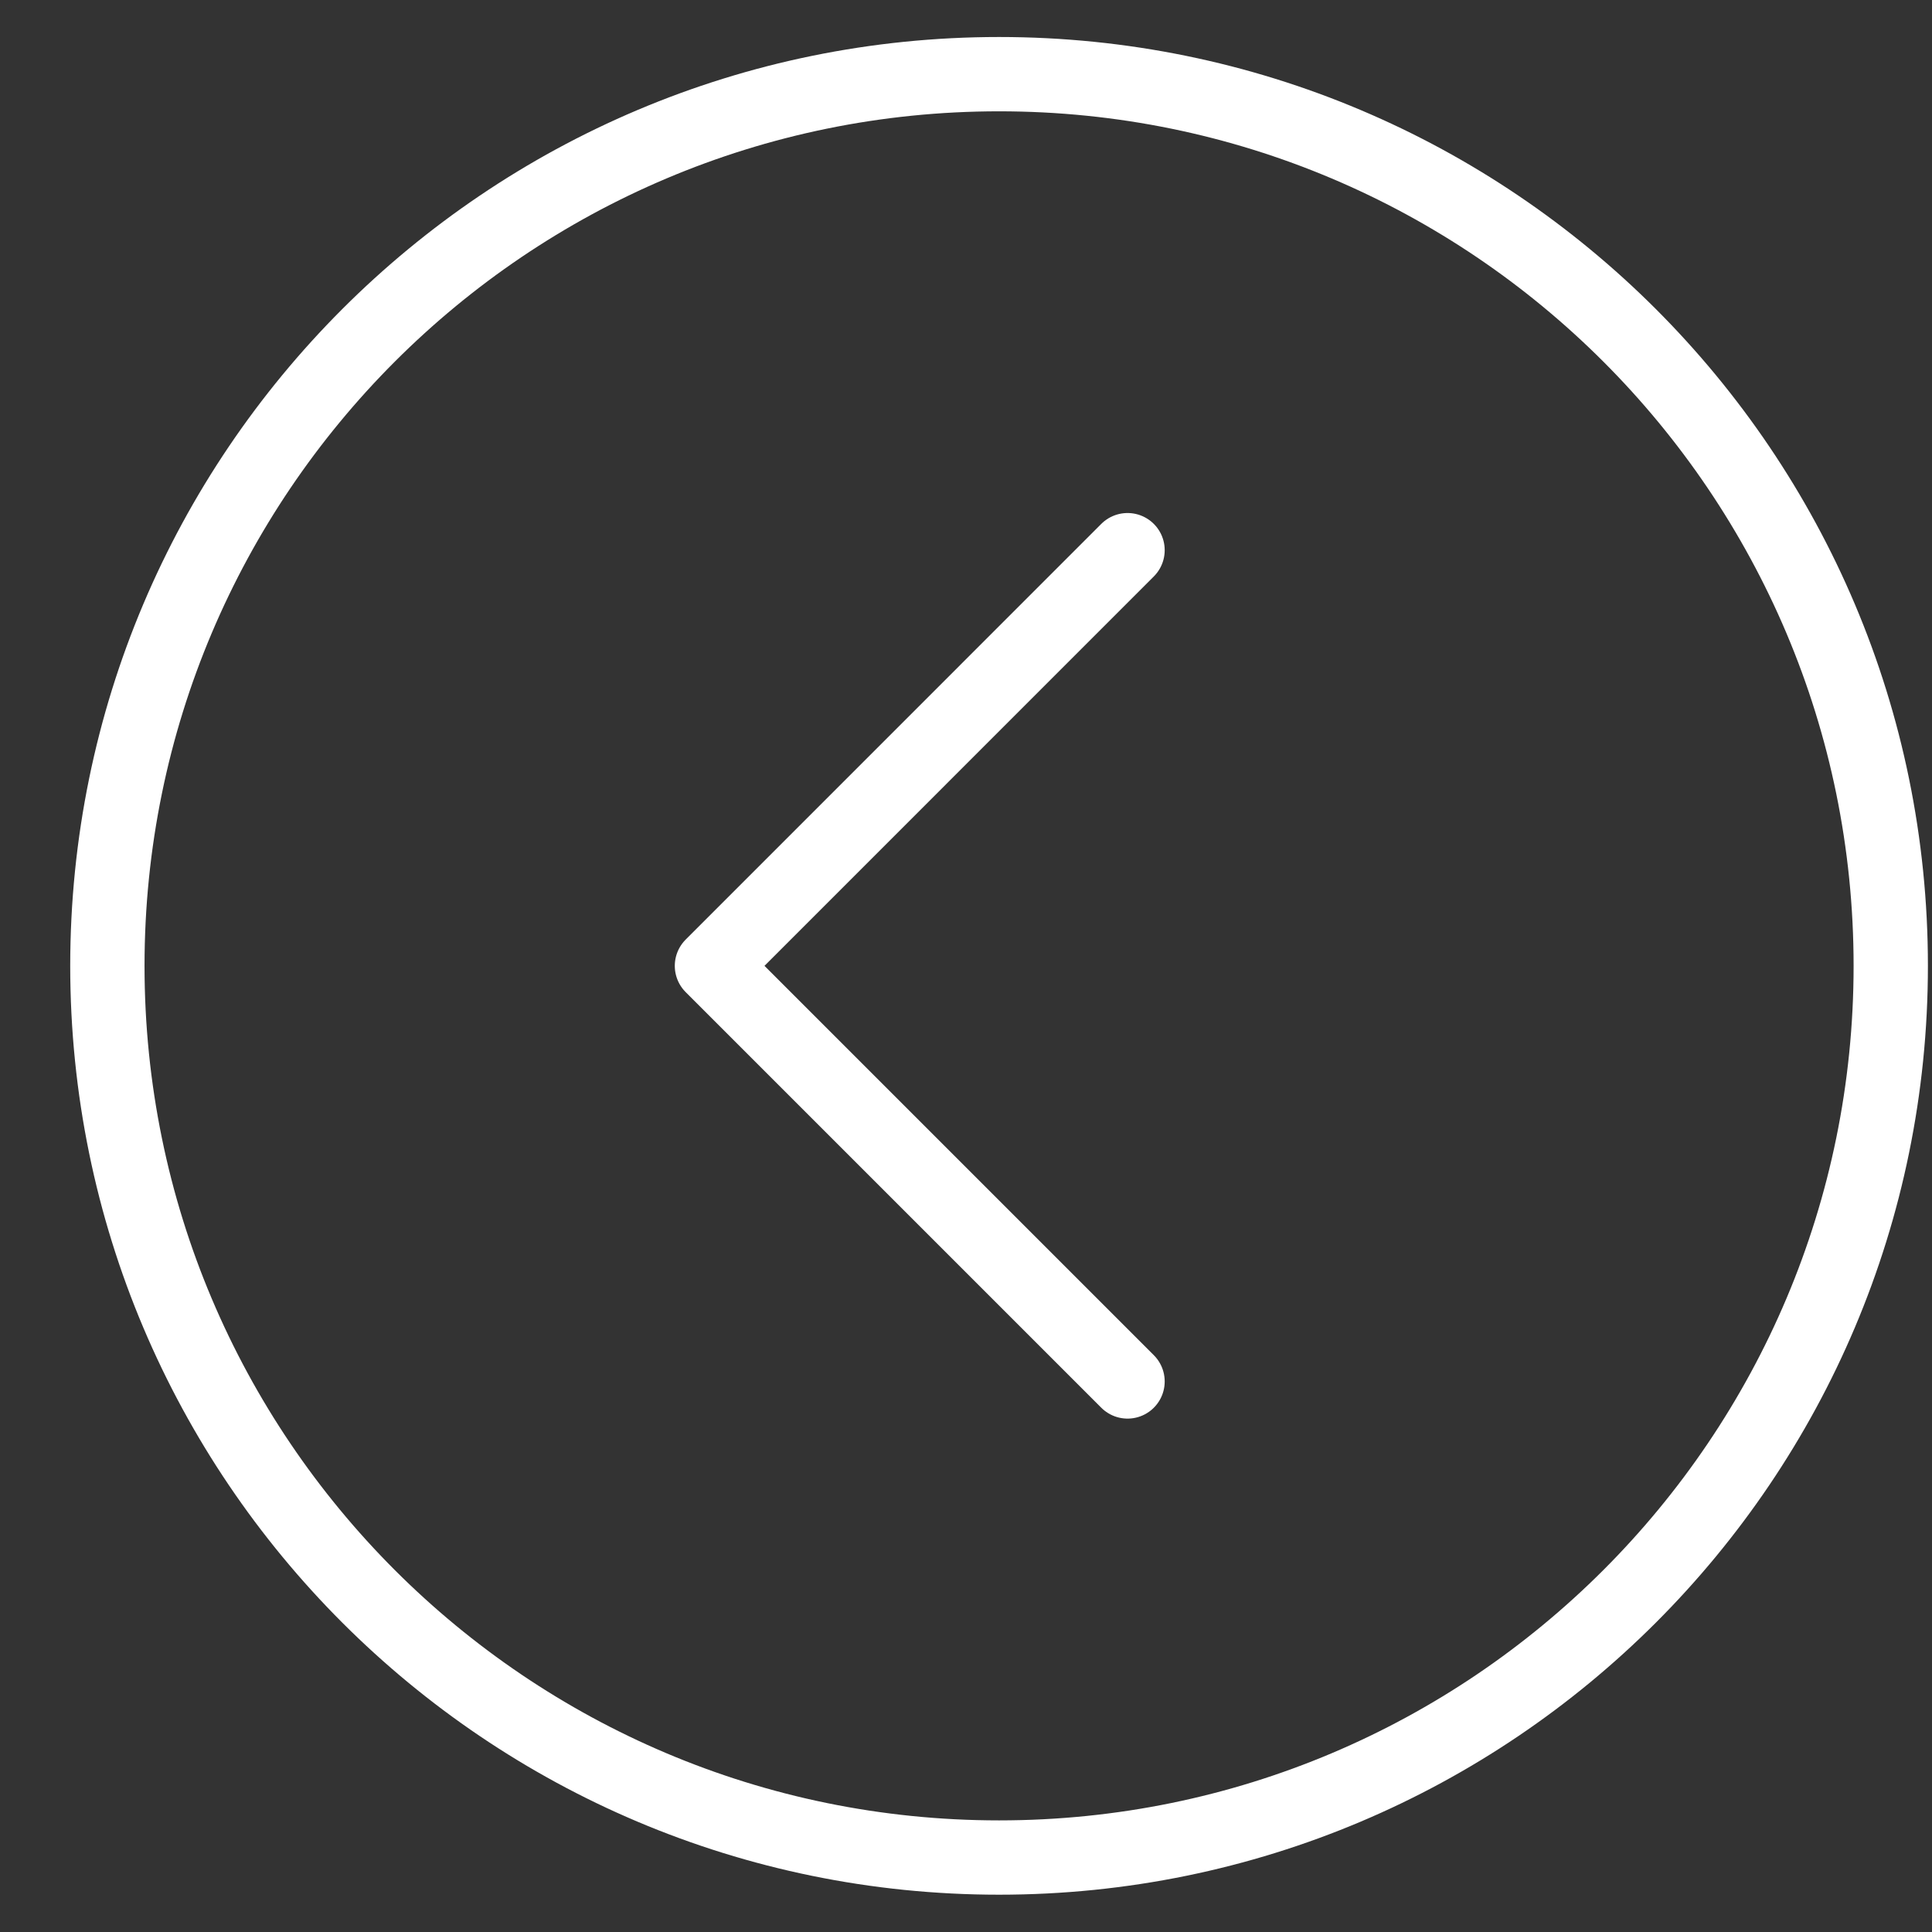
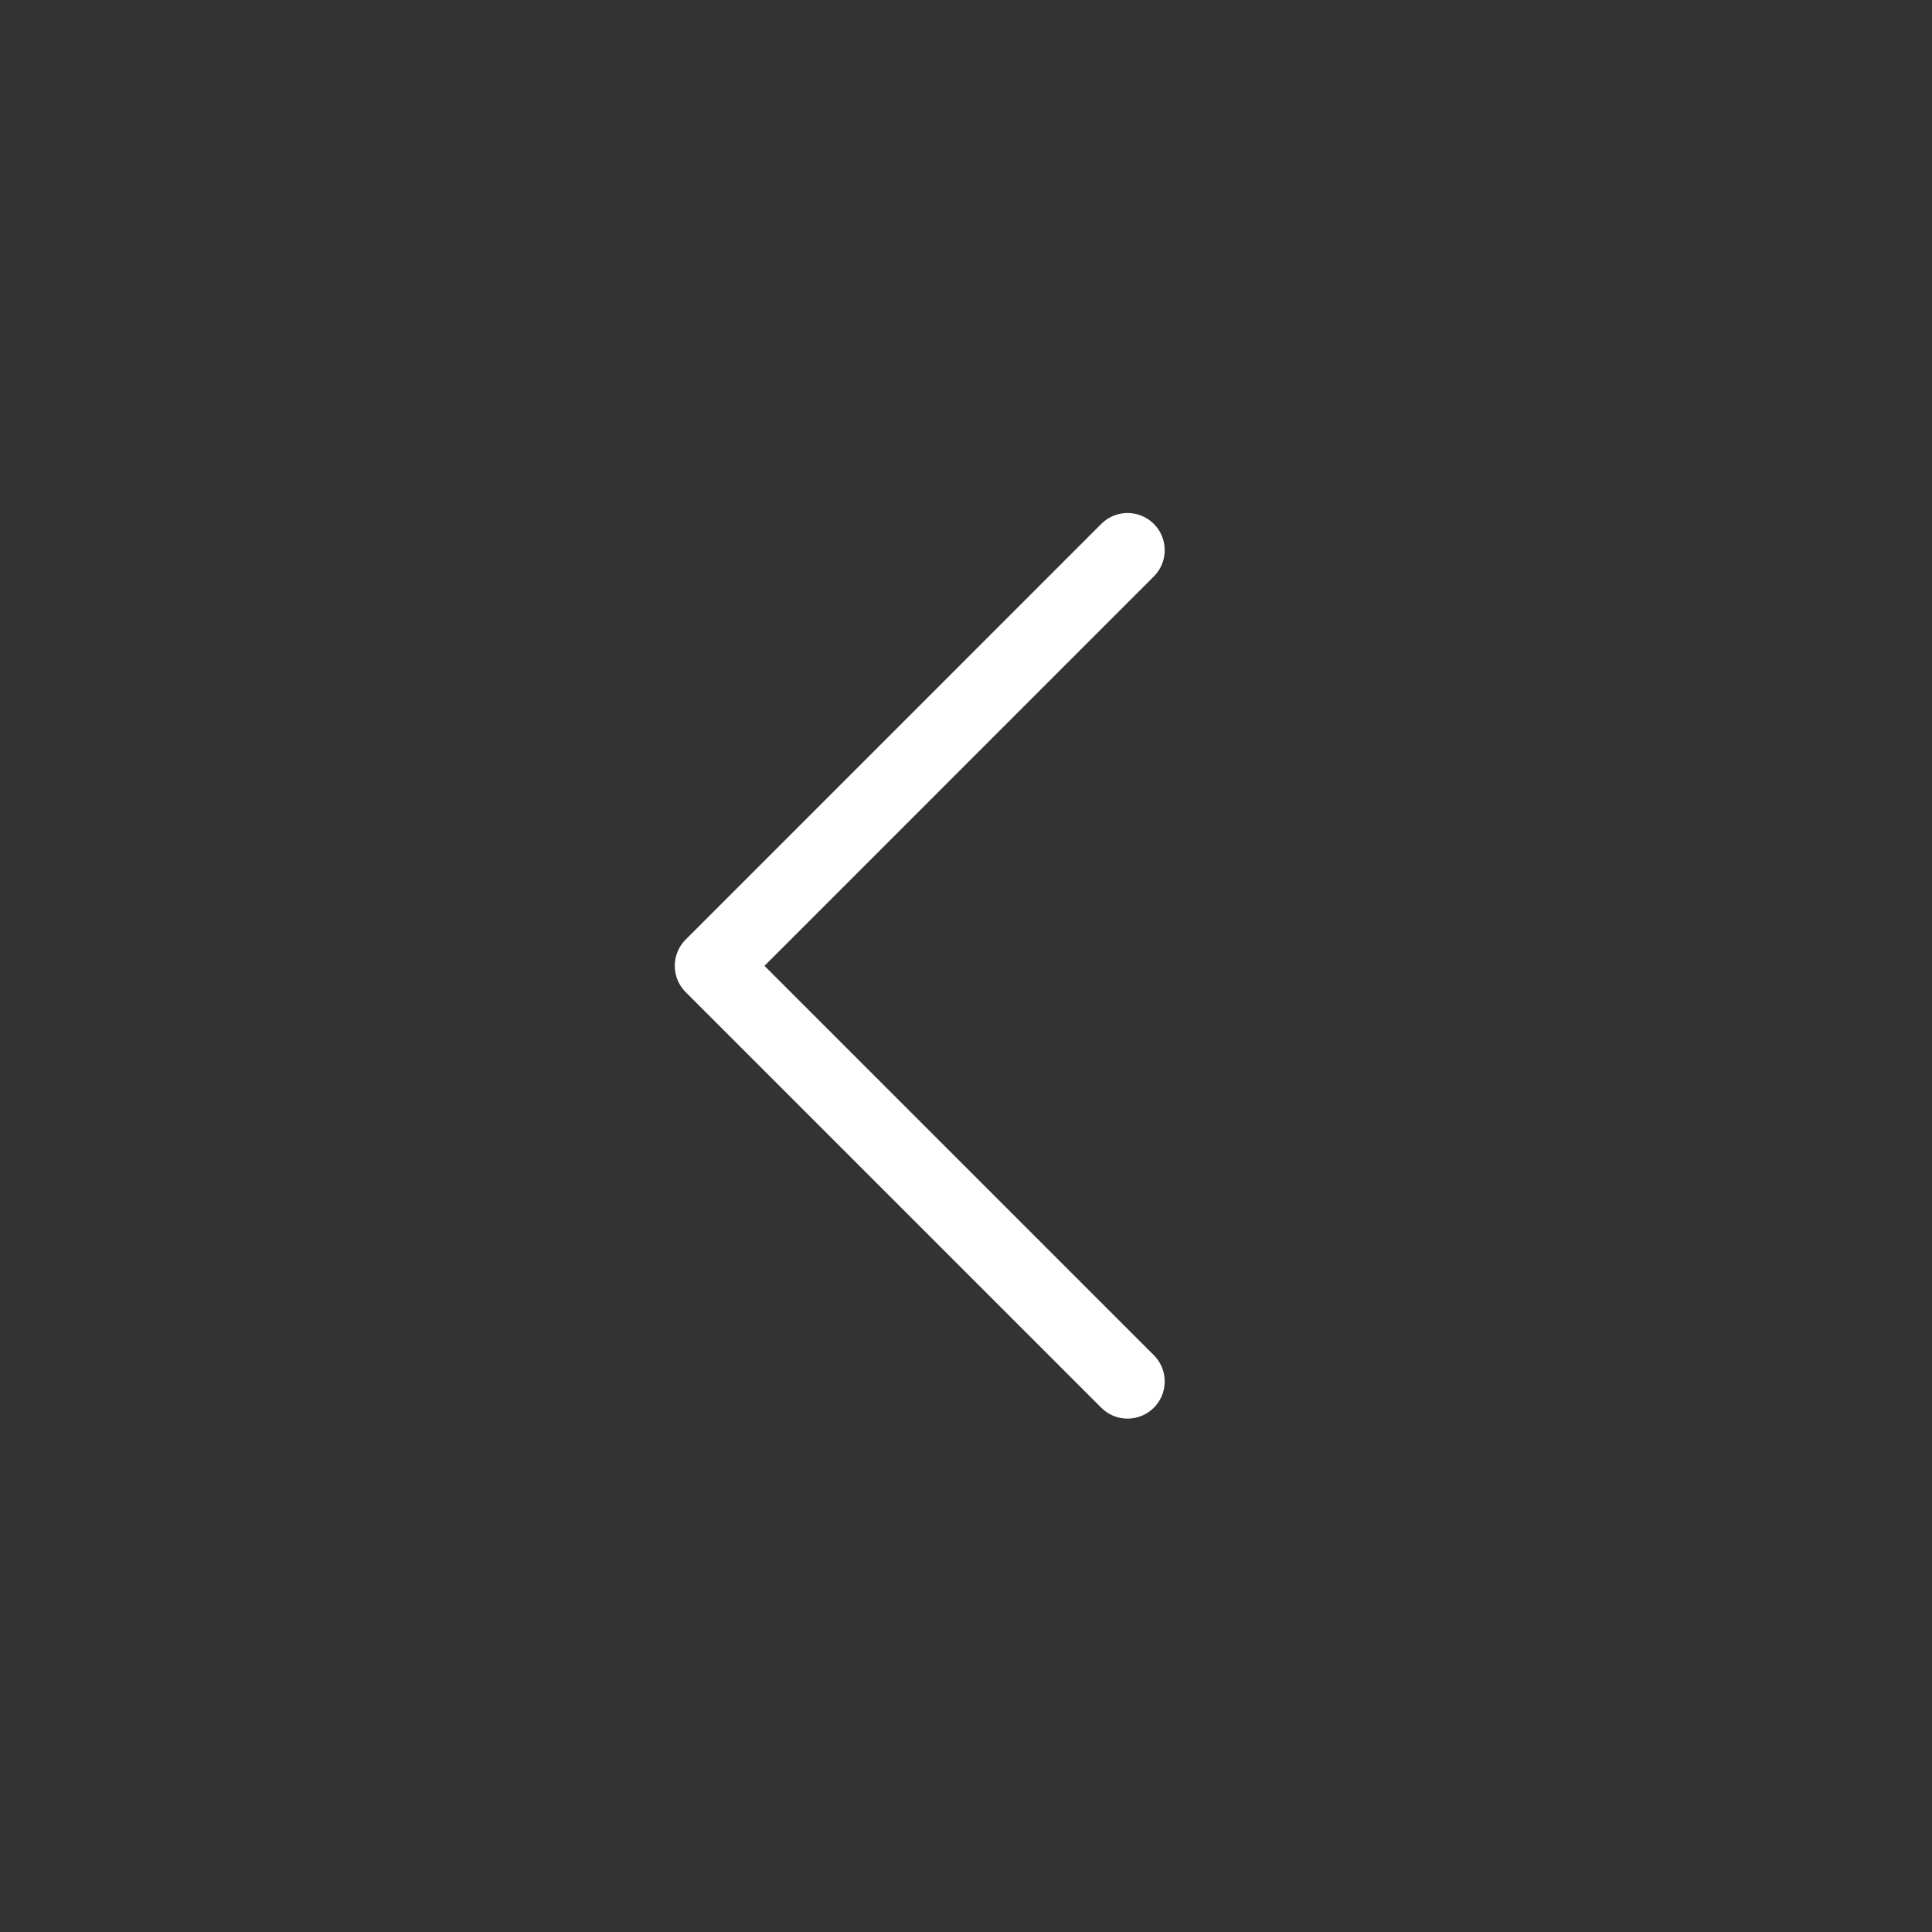
<svg xmlns="http://www.w3.org/2000/svg" width="26" height="26" viewBox="0 0 26 26" fill="none">
  <rect x="0" y="0" width="26" height="26" fill="#333333" stroke="none" />
-   <path d="M13.445 24.998C6.818 24.998 1.445 19.625 1.445 12.998C1.445 6.371 6.818 0.998 13.445 0.998C20.073 0.998 25.445 6.371 25.445 12.998C25.445 19.625 20.073 24.998 13.445 24.998Z" stroke="white" stroke-miterlimit="10" stroke-linecap="round" stroke-linejoin="round" />
  <path d="M15.174 7.404L9.581 12.998L15.174 18.591" stroke="white" stroke-miterlimit="10" stroke-linecap="round" stroke-linejoin="round" />
</svg>